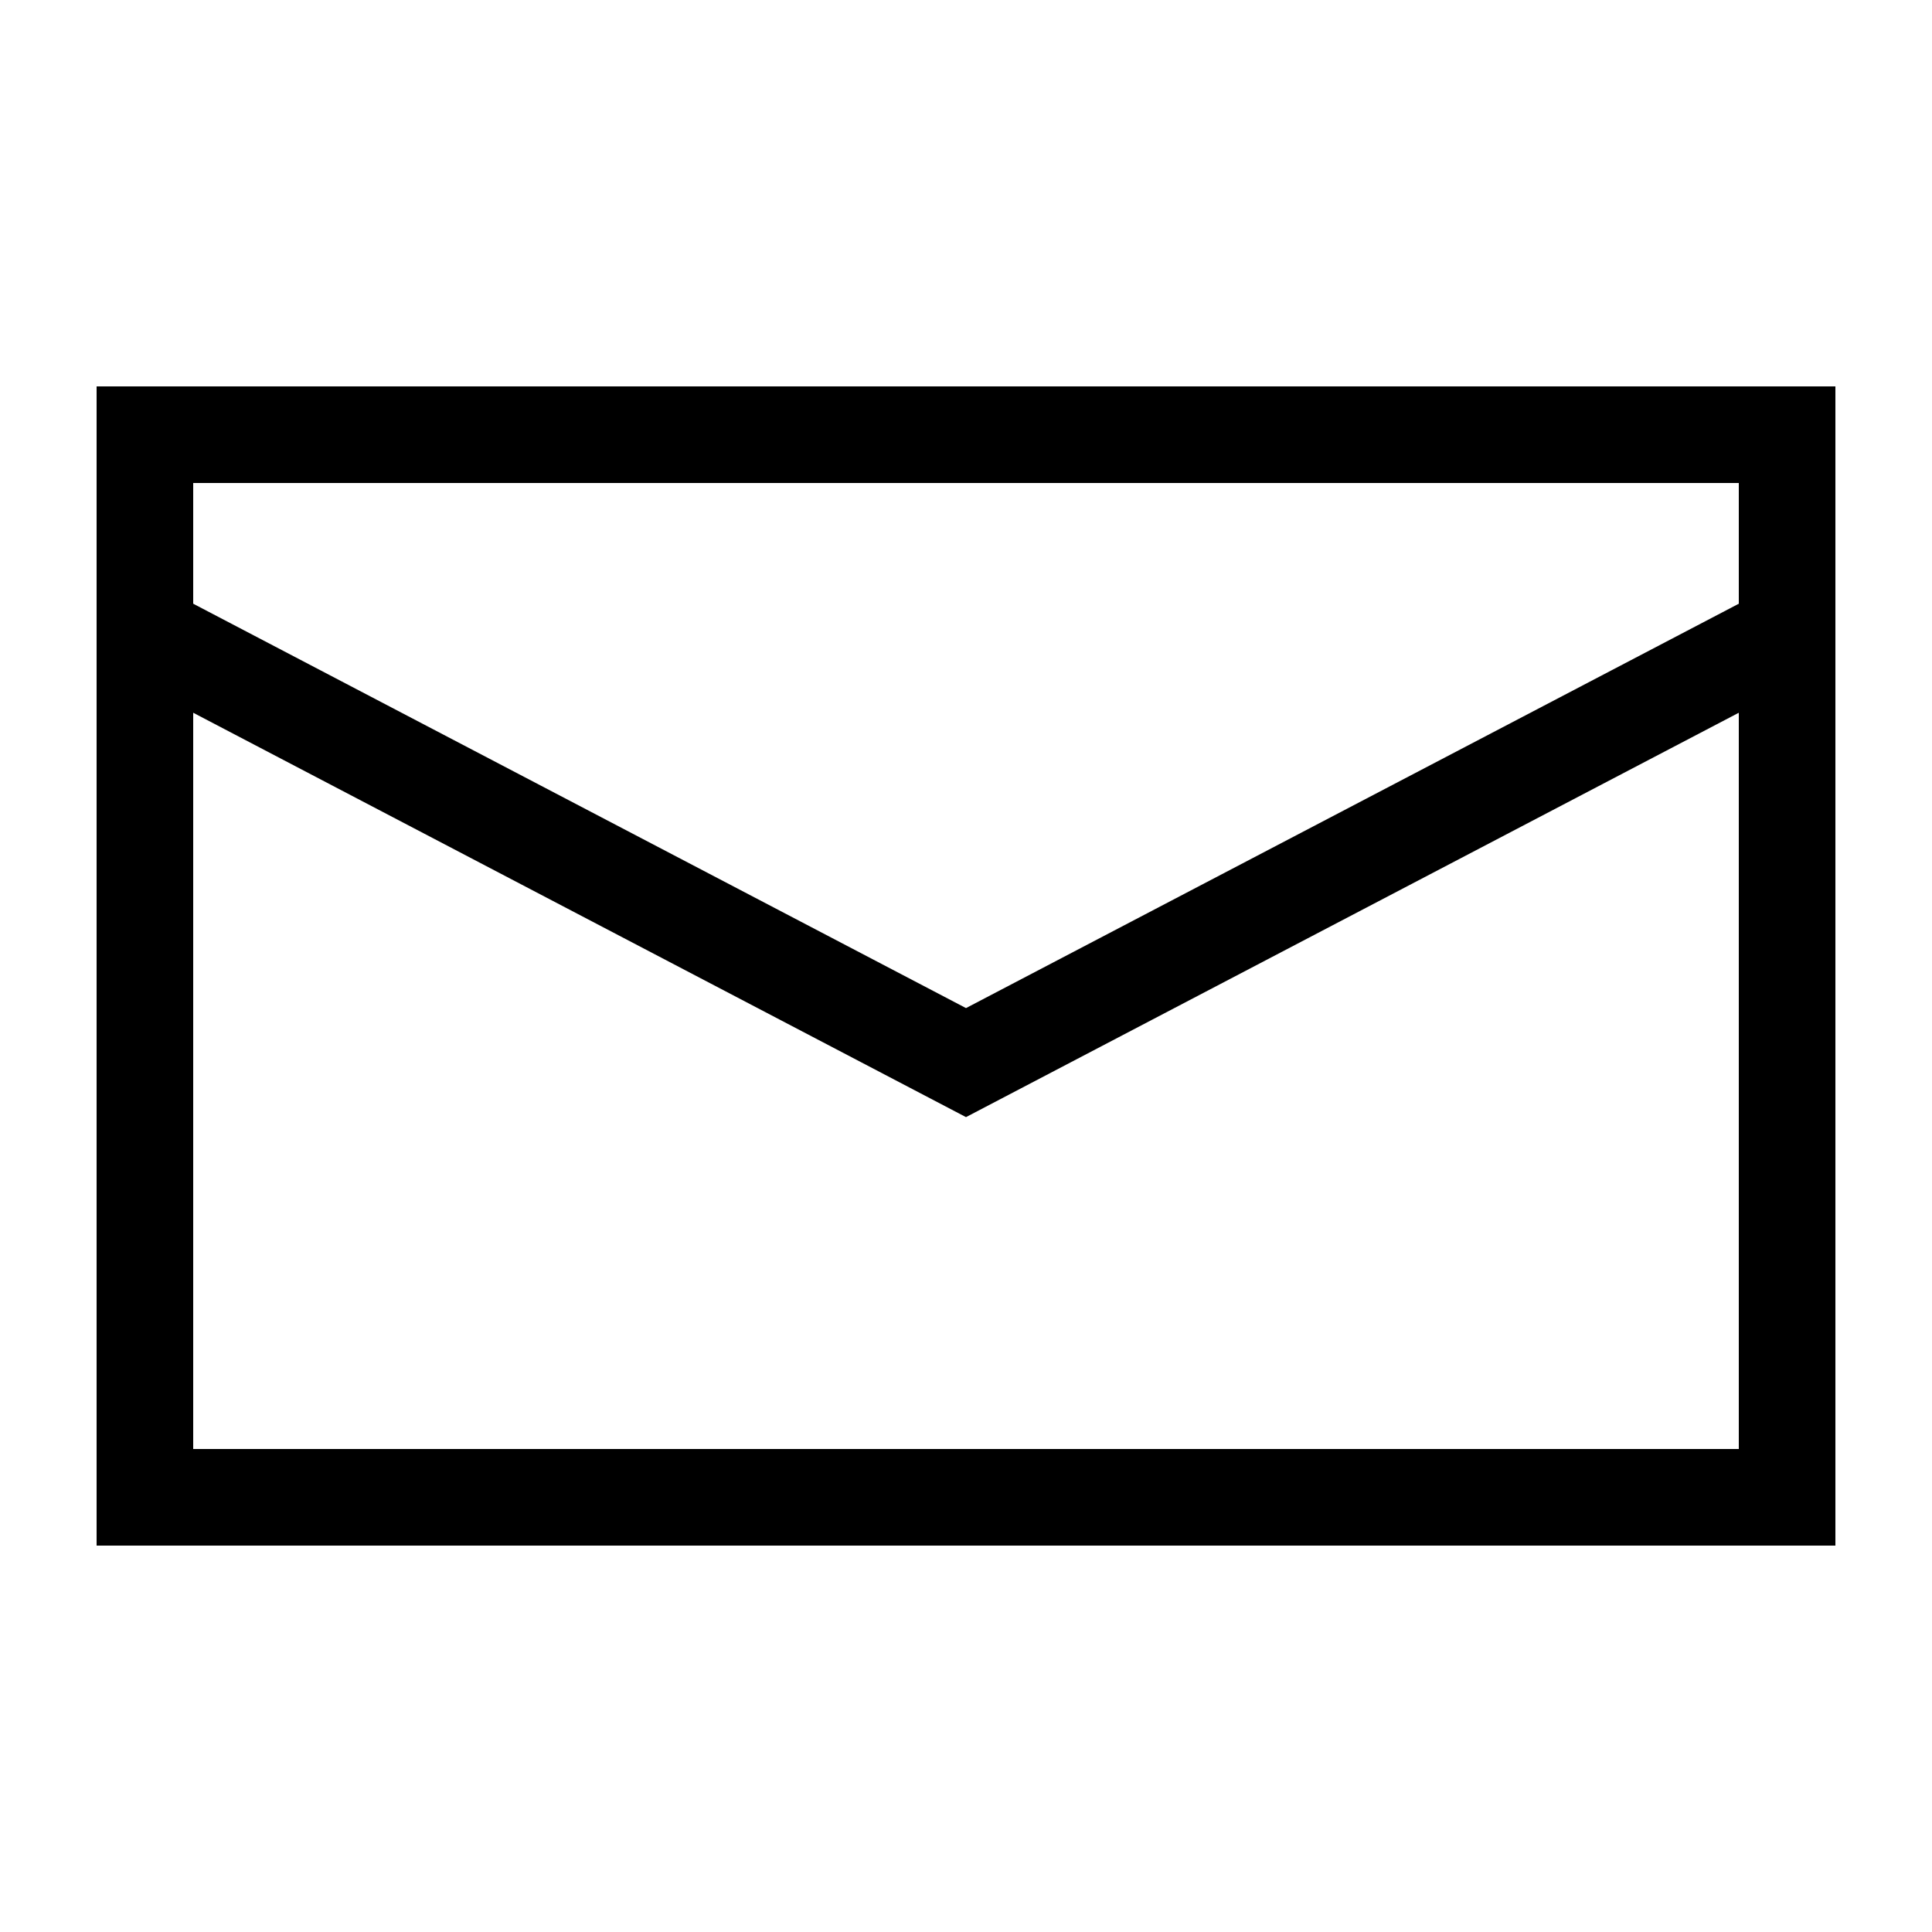
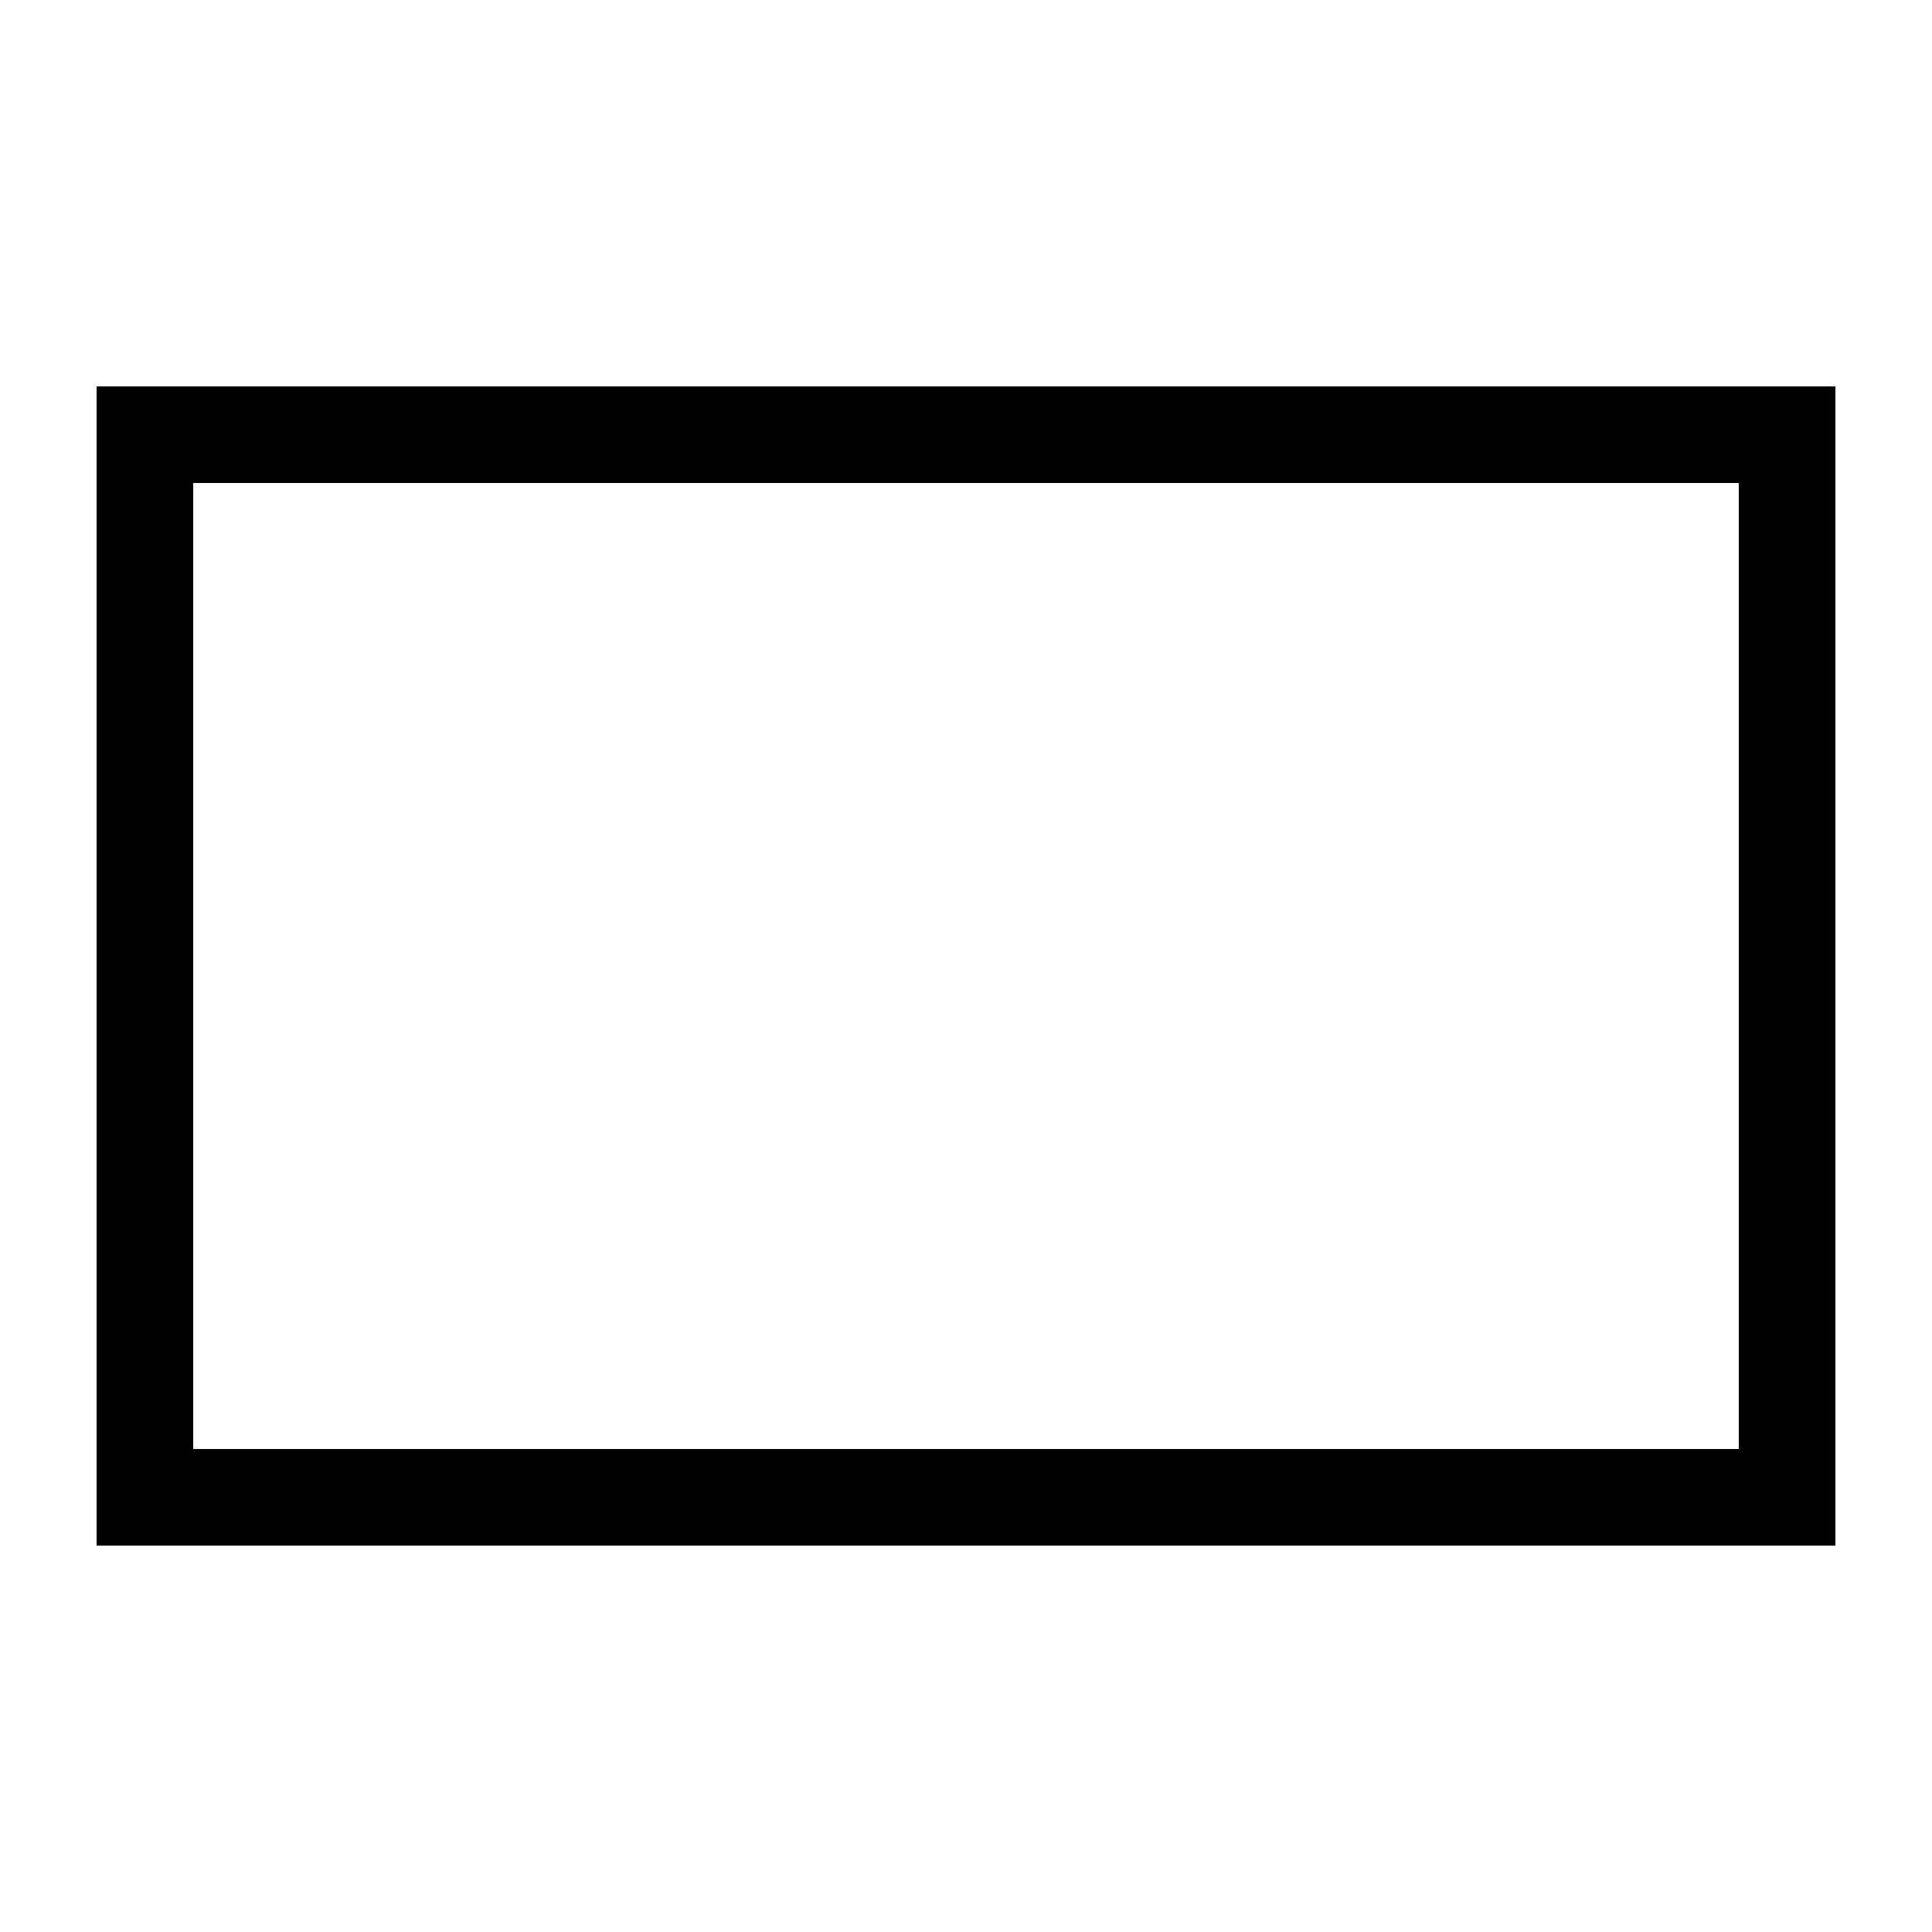
<svg xmlns="http://www.w3.org/2000/svg" width="20" height="20" viewBox="0 0 20 20">
-   <polyline fill="none" stroke="#000000" points="1.4,6.5 10,11 18.6,6.5" />
-   <path fill="#000000" d="M 1,4 1,16 19,16 19,4 1,4 Z M 18,15 2,15 2,5 18,5 18,15 Z" />
+   <path fill="#000000" d="M 1,4 1,16 19,16 19,4 1,4 M 18,15 2,15 2,5 18,5 18,15 Z" />
</svg>